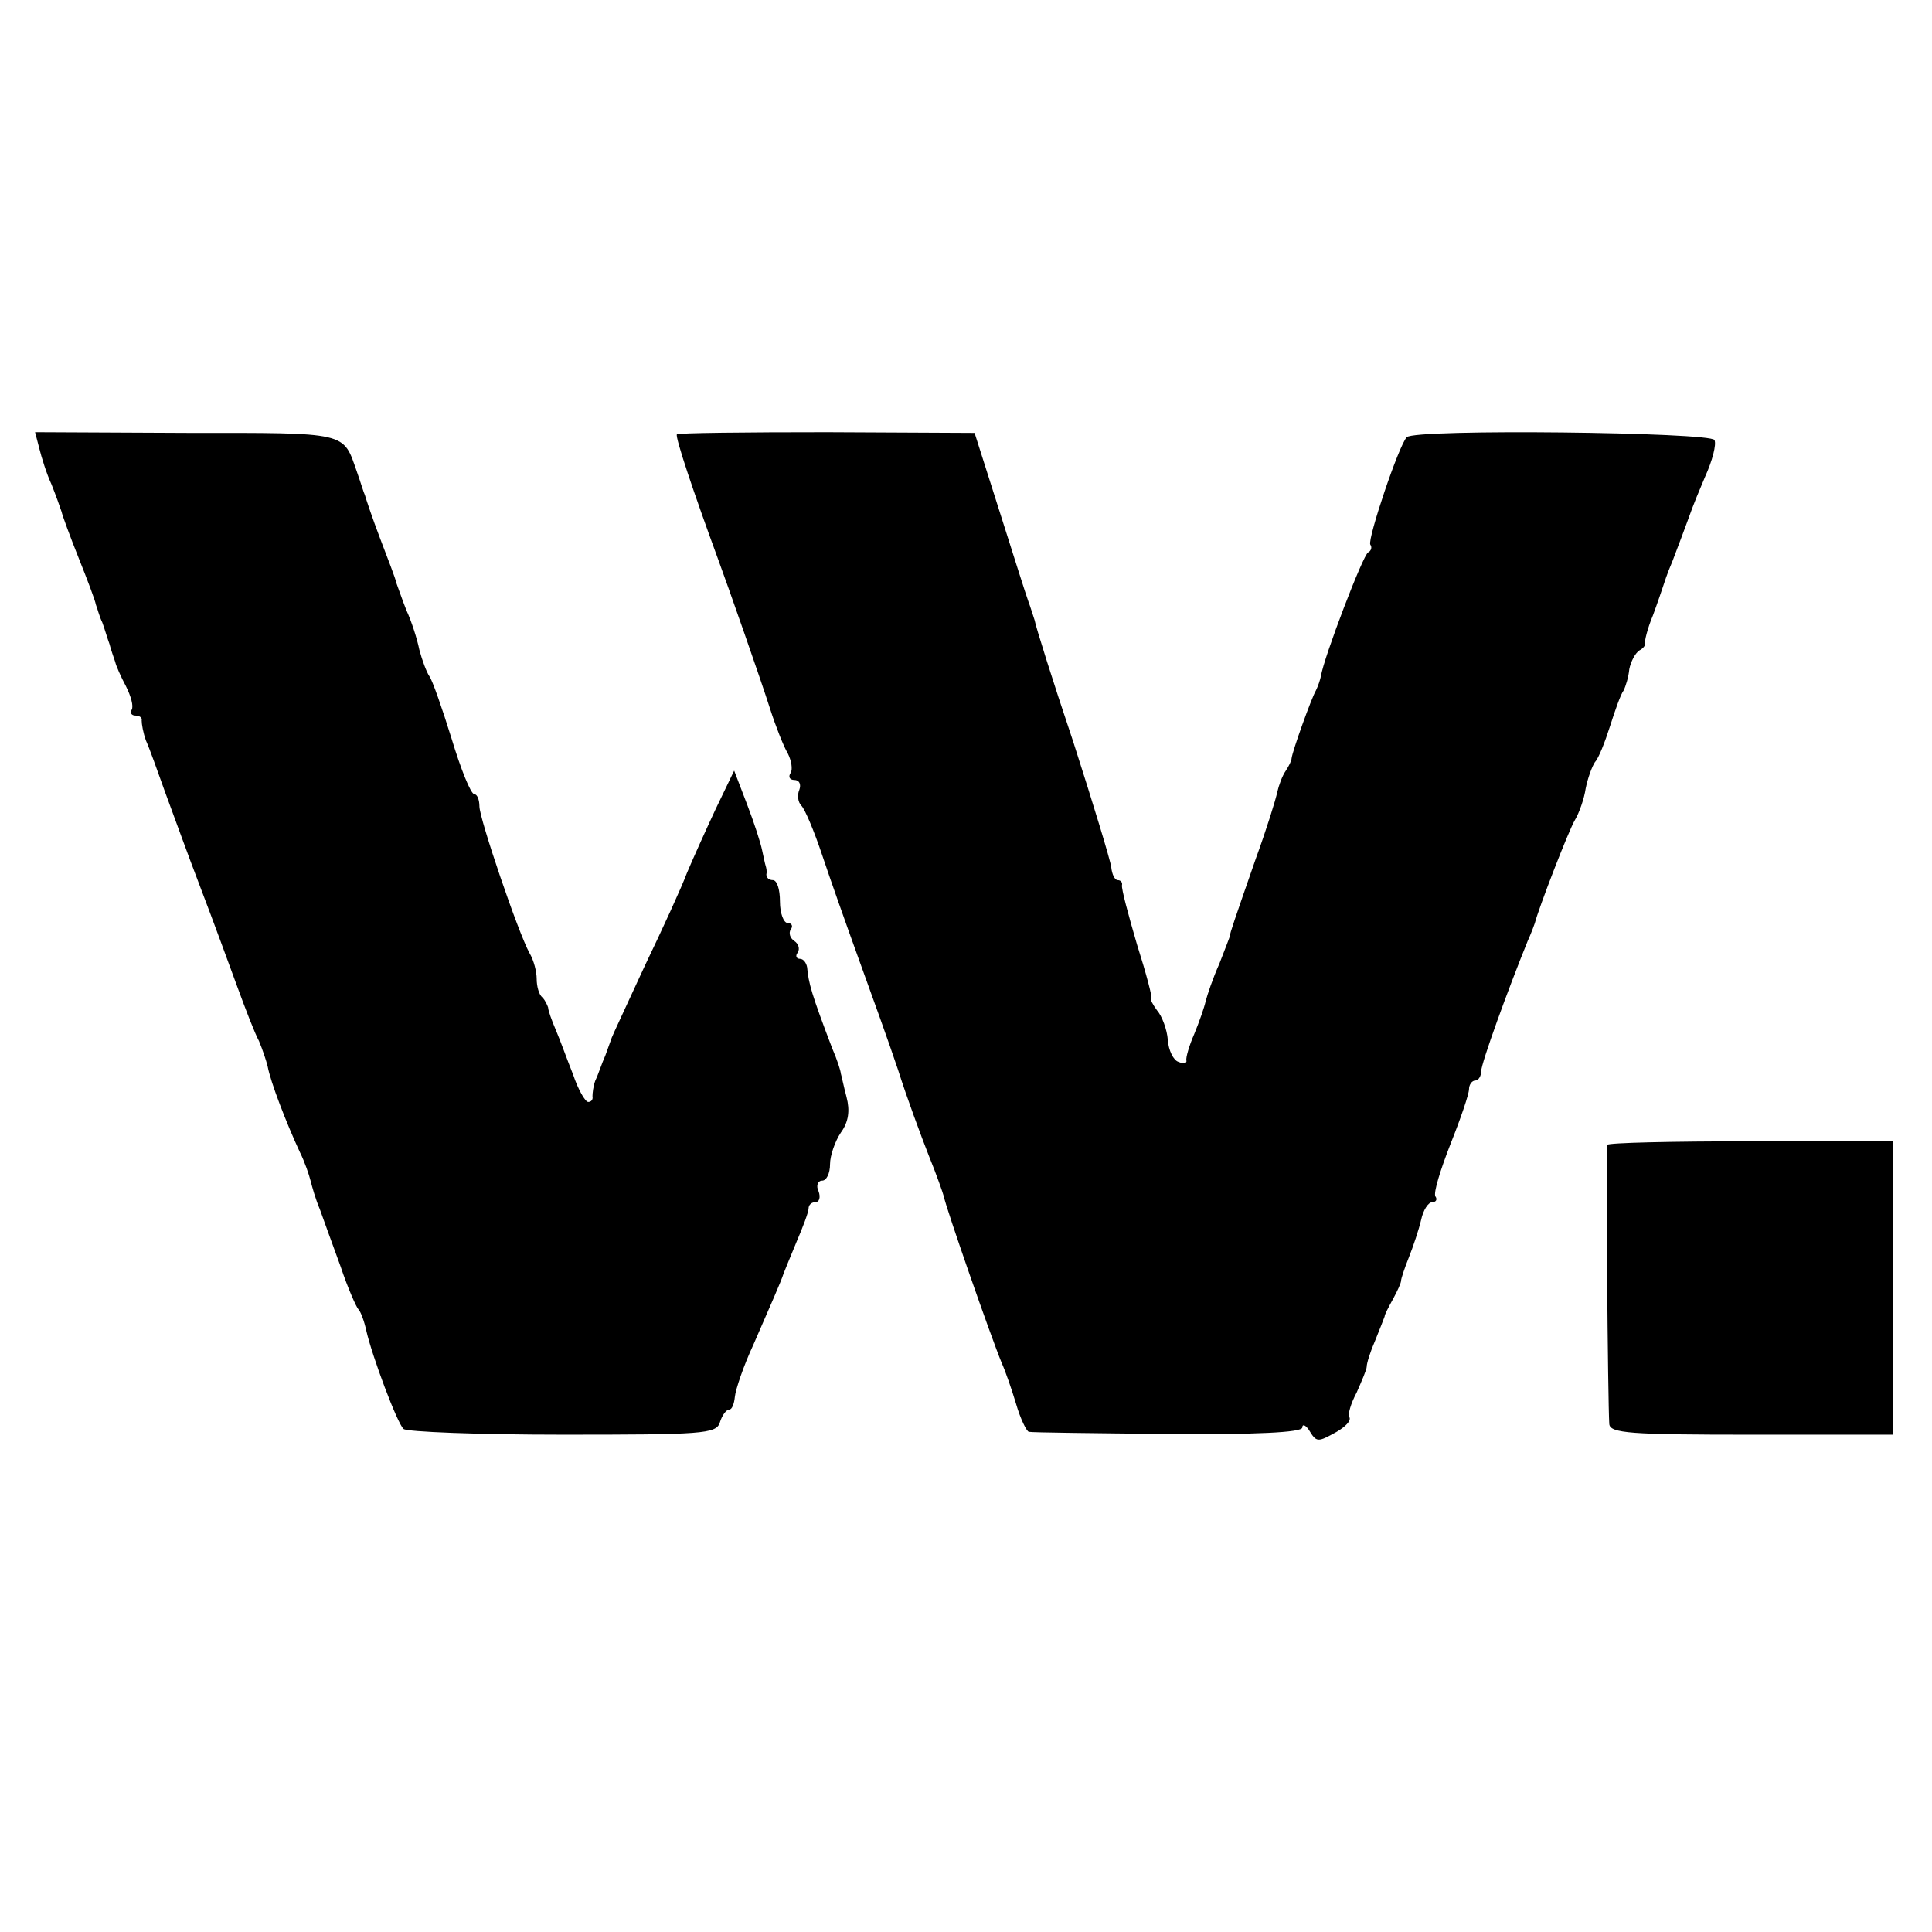
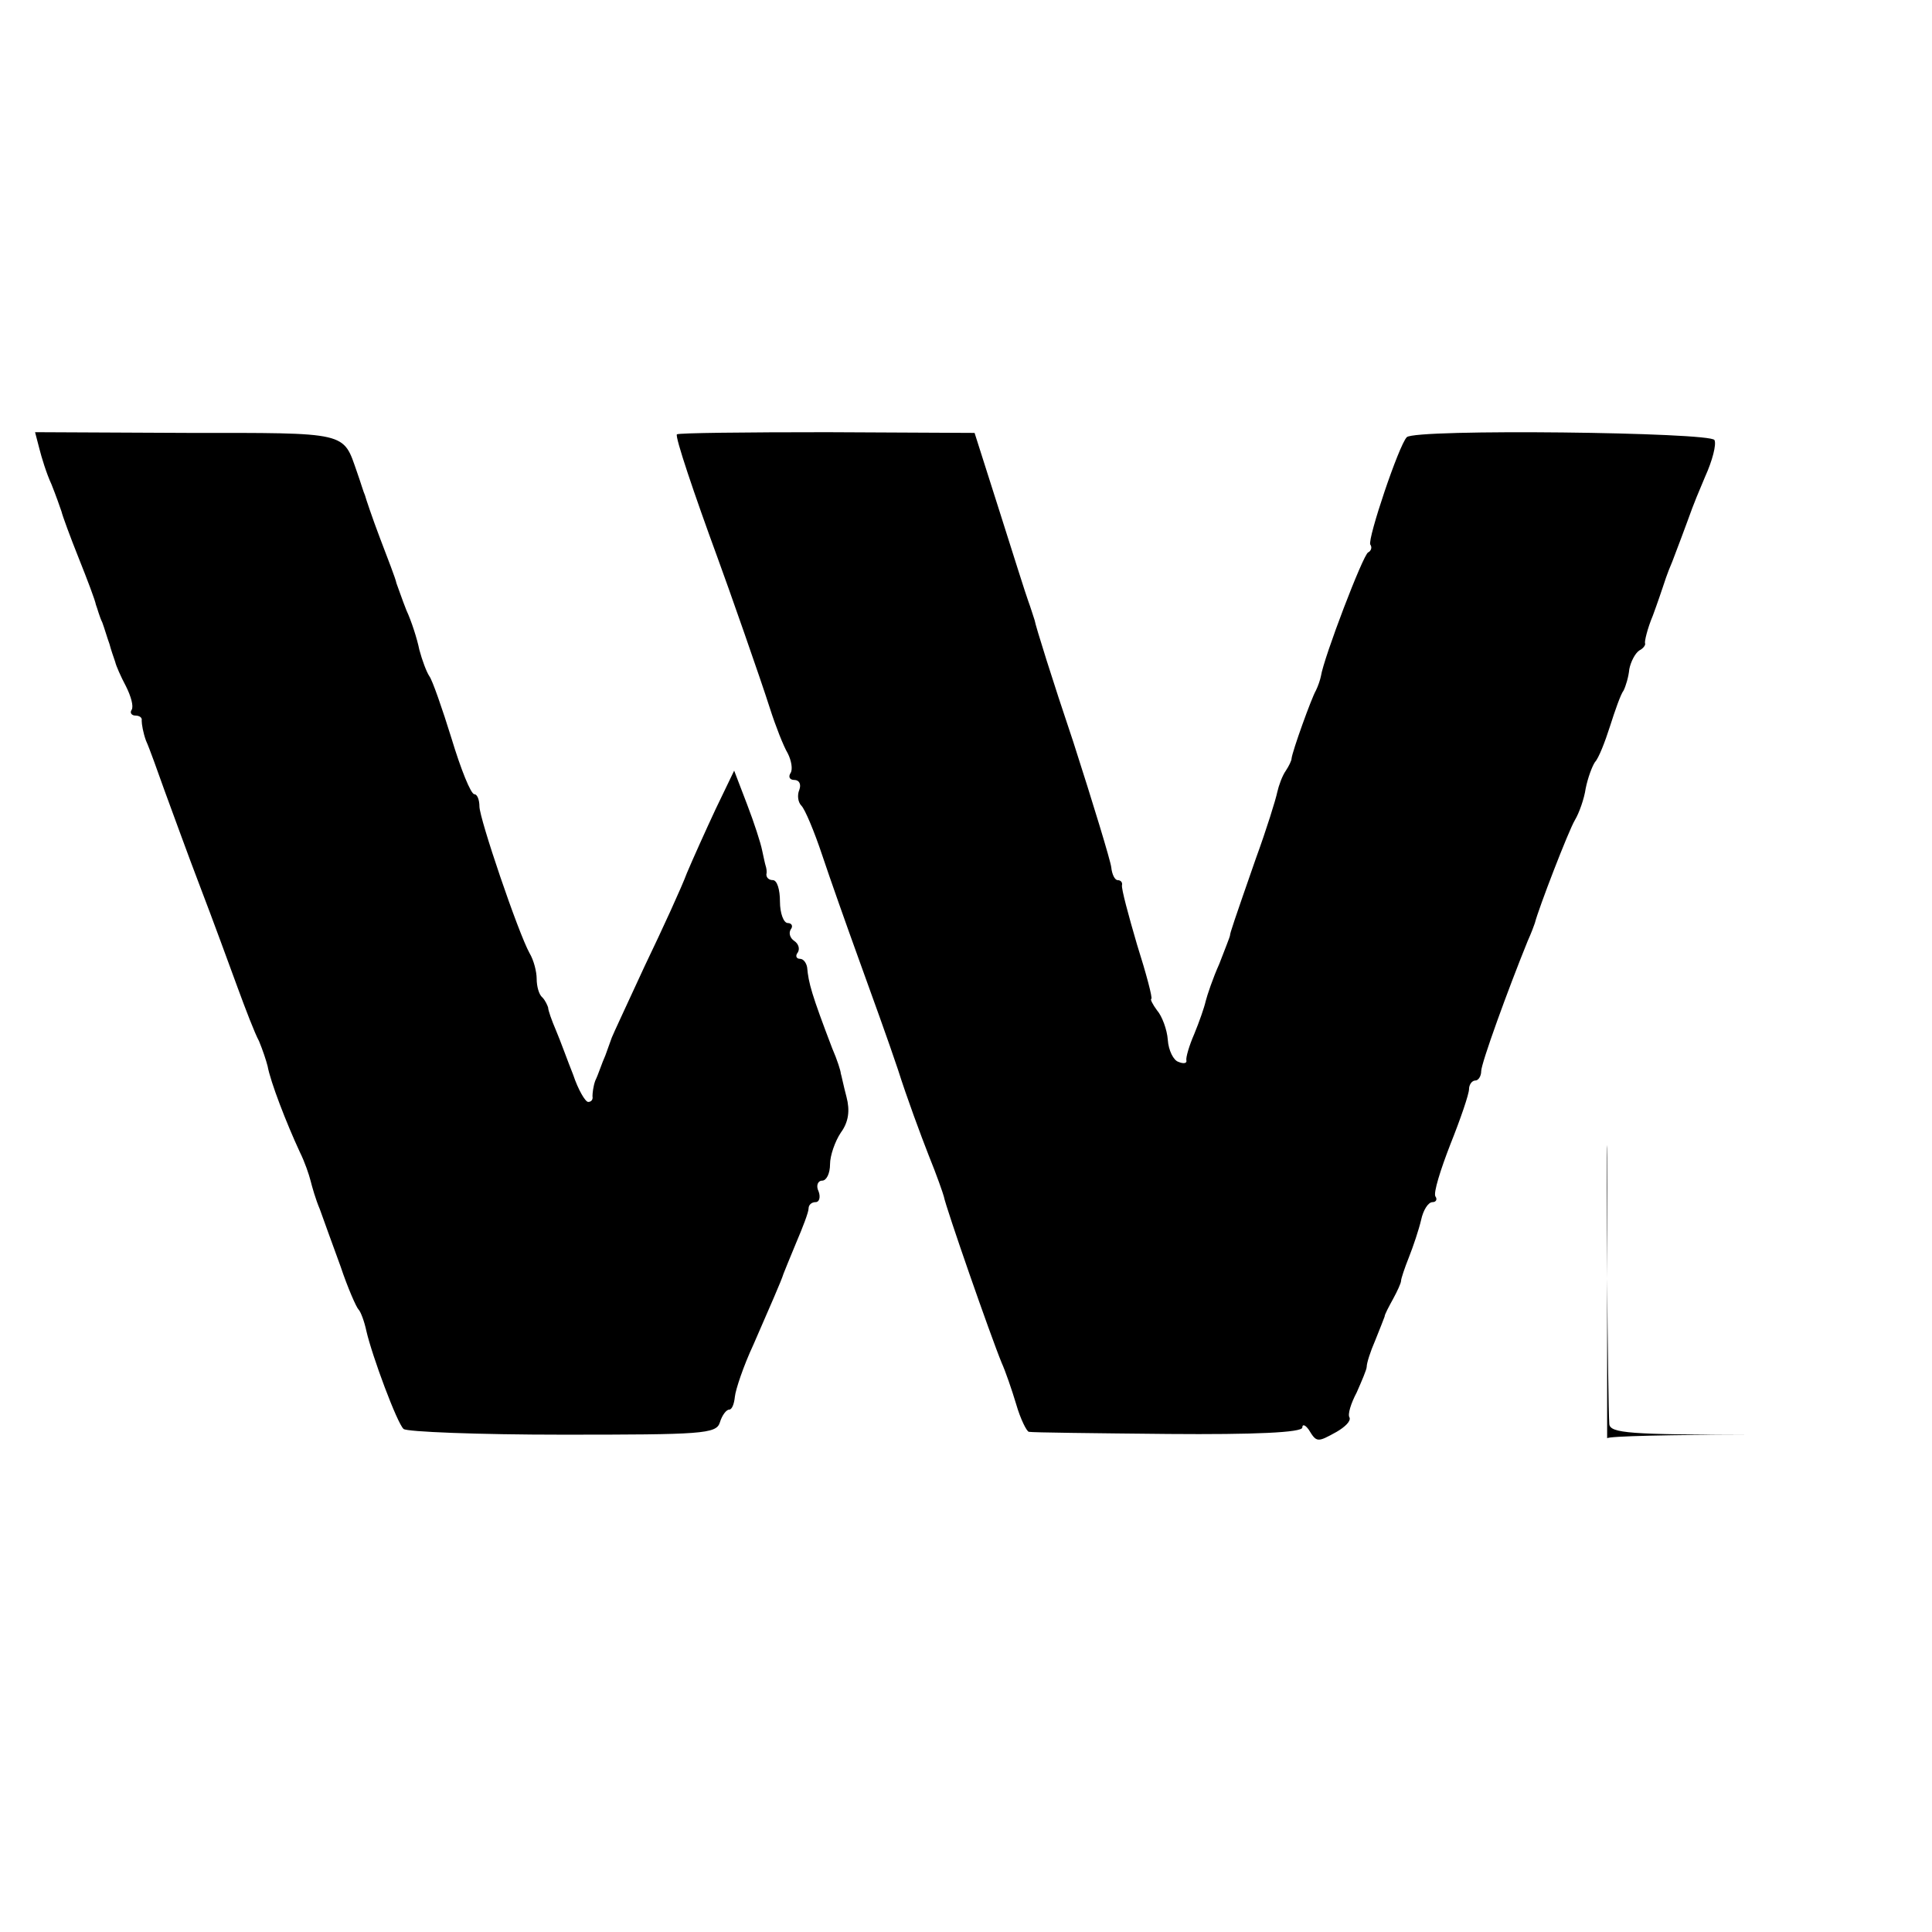
<svg xmlns="http://www.w3.org/2000/svg" version="1.0" width="360" height="360" viewBox="0 0 270 270">
-   <path d="M5.5 62.7c.3 1.2 1 3.5 1.7 5 .6 1.5 1.2 3.2 1.4 3.8.1.5 1.2 3.5 2.4 6.5s2.3 5.9 2.4 6.5c.2.5.5 1.7.9 2.5.3.8.7 2.2 1 3 .2.8.6 1.9.8 2.5.1.5.8 2.1 1.5 3.4.7 1.4 1.1 2.8.8 3.3-.3.4 0 .8.5.8.6 0 1 .3.9.7 0 .5.2 1.7.6 2.8.5 1.1 1.6 4.2 2.6 7 1 2.7 3.2 8.8 5 13.5 1.8 4.7 4.1 11 5.2 14 1.1 3 2.4 6.4 3 7.5.5 1.2 1 2.7 1.2 3.5.4 2.2 2.6 7.9 4.5 12 .7 1.4 1.3 3.2 1.5 4 .2.8.7 2.6 1.3 4 .5 1.4 1.8 5 2.9 8 1 3 2.2 5.7 2.5 6 .3.3.8 1.6 1.1 3 .8 3.5 4.3 12.9 5.2 13.7.4.4 10.4.8 22.2.8 19.5 0 21.5-.1 22-1.7.3-1 .9-1.8 1.3-1.8s.7-.8.8-1.8c.1-1 1.2-4.3 2.6-7.3 2.3-5.3 3.9-8.9 4.2-9.9.1-.3.9-2.2 1.8-4.4.9-2.1 1.7-4.2 1.7-4.7s.4-.9 1-.9c.5 0 .7-.7.4-1.5-.4-.8-.1-1.5.5-1.5s1.1-1 1.1-2.3c0-1.2.7-3.2 1.5-4.4 1.1-1.5 1.3-3.1.8-5-.4-1.5-.7-3-.8-3.3 0-.3-.5-1.9-1.2-3.5-2.9-7.6-3.3-9.1-3.5-11.3-.1-.6-.5-1.2-1-1.2s-.7-.4-.3-.9c.3-.5.1-1.2-.5-1.6-.6-.4-.8-1.1-.5-1.6.4-.5.1-.9-.4-.9-.6 0-1.1-1.4-1.1-3 0-1.7-.4-3-1-3-.5 0-.9-.3-.9-.8.1-.4 0-.9-.1-1.2-.1-.3-.3-1.3-.5-2.2-.2-1-1.1-3.8-2.1-6.4l-1.8-4.7-2.6 5.4c-1.4 3-3.2 7-4 8.9-.7 1.9-3.4 7.8-5.9 13-2.4 5.2-4.5 9.7-4.6 10-.1.3-.5 1.4-.9 2.5-.5 1.1-1 2.7-1.4 3.5-.3.8-.4 1.8-.4 2.2.1.5-.2.8-.6.8-.4 0-1.4-1.7-2.1-3.8-.8-2-1.8-4.8-2.4-6.2-.6-1.4-1.1-2.8-1.1-3.2-.1-.3-.4-1-.8-1.4-.5-.4-.8-1.6-.8-2.6s-.4-2.6-1-3.6c-1.6-2.9-7-18.8-7-20.5 0-.9-.3-1.7-.7-1.7-.5 0-1.9-3.5-3.2-7.8-1.3-4.2-2.7-8.2-3.1-8.7-.4-.6-1-2.2-1.4-3.7-.3-1.5-1.1-4-1.8-5.5-.6-1.5-1.2-3.3-1.4-3.8-.1-.6-1.2-3.4-2.3-6.3-1.1-2.9-2-5.6-2.1-6-.2-.4-.6-1.8-1.1-3.2-2-5.7-1-5.5-23.8-5.5l-21.2-.1.6 2.3zm89.1-2c-.3.3 2.4 8.3 5.7 17.3 1.4 3.8 6 16.9 7.3 21 .8 2.5 1.9 5.3 2.5 6.3.5 1 .7 2.2.4 2.7-.4.6-.1 1 .5 1 .7 0 1 .6.7 1.4-.3.7-.2 1.7.3 2.2.5.5 1.8 3.6 2.9 6.9 1.1 3.3 3.4 9.8 5.1 14.5 1.7 4.7 4.2 11.6 5.5 15.5 1.2 3.8 3.2 9.2 4.3 12 1.1 2.7 2 5.3 2.1 5.7.3 1.6 6.5 19.4 8.1 23.3.5 1.1 1.4 3.7 2 5.7.6 2.1 1.5 3.9 1.8 3.9.4.1 9.1.2 19.5.3 12 .1 18.7-.2 18.7-.9 0-.5.4-.4.9.3 1.1 1.8 1.2 1.8 3.9.3 1.2-.7 2-1.5 1.8-2-.3-.4.2-2 1-3.5.7-1.6 1.4-3.2 1.4-3.6 0-.5.5-2.1 1.2-3.7.6-1.5 1.2-3 1.3-3.3 0-.3.6-1.4 1.2-2.5s1.1-2.2 1.1-2.5c0-.3.5-1.8 1.1-3.3.6-1.5 1.4-3.9 1.7-5.2.3-1.4 1-2.5 1.6-2.5.5 0 .7-.4.4-.8-.3-.5.7-3.7 2.1-7.3 1.4-3.5 2.6-7 2.6-7.7 0-.6.4-1.2.9-1.2.4 0 .8-.6.8-1.3 0-1.1 3.7-11.3 6.5-18.2.5-1.1.9-2.2 1-2.5.5-2 4.7-12.9 5.6-14.4.6-1 1.3-3 1.5-4.4.3-1.5.9-3.1 1.3-3.7.5-.5 1.4-2.8 2.1-5 .7-2.2 1.5-4.5 1.9-5 .3-.6.7-1.9.8-3 .2-1 .8-2.2 1.4-2.6.6-.3.9-.8.8-1-.1-.2.3-2 1.1-3.9.7-1.9 1.3-3.7 1.4-4 .1-.3.6-1.9 1.3-3.5 2.1-5.5 2.6-7 2.8-7.5.1-.3.9-2.3 1.8-4.4 1-2.2 1.6-4.5 1.3-5.1-.4-1.1-41.9-1.6-43-.4-1.1 1.1-5.5 14.2-5.1 15 .3.4.1.9-.3 1.1-.7.3-6.2 14.7-6.6 17.3-.1.5-.4 1.4-.7 2-.6 1-3.3 8.5-3.4 9.5 0 .3-.4 1.1-.8 1.7-.5.7-1 2.1-1.2 3-.2 1-1.5 5.2-3 9.3-3.1 8.9-3.6 10.4-3.6 10.7 0 .2-.7 1.9-1.5 4-.9 2-1.7 4.4-1.9 5.2-.2.9-.9 2.9-1.6 4.6-.7 1.6-1.2 3.3-1.1 3.7.1.4-.4.5-1.1.2-.7-.2-1.4-1.6-1.5-3.1-.1-1.4-.8-3.3-1.5-4.1-.6-.8-1-1.6-.8-1.6.2-.1-.7-3.5-2-7.6-1.2-4.1-2.2-7.8-2.1-8.3.1-.4-.2-.7-.6-.7-.4 0-.8-.8-.9-1.8-.1-.9-2.5-8.8-5.3-17.5-2.9-8.6-5.3-16.3-5.4-17-.2-.6-.6-1.9-.9-2.7-.3-.8-2.1-6.5-4-12.5l-3.5-11-20.6-.1c-11.4 0-20.8.1-21 .3zm130 99.3c-.2.5.1 36.1.3 39 .1 1.3 2.9 1.5 19.9 1.5h19.7v-41h-19.8c-11 0-20 .2-20.1.5z" />
+   <path d="M5.5 62.7c.3 1.2 1 3.5 1.7 5 .6 1.5 1.2 3.2 1.4 3.8.1.5 1.2 3.5 2.4 6.5s2.3 5.9 2.4 6.5c.2.5.5 1.7.9 2.5.3.8.7 2.2 1 3 .2.8.6 1.9.8 2.5.1.5.8 2.1 1.5 3.4.7 1.4 1.1 2.8.8 3.3-.3.4 0 .8.5.8.6 0 1 .3.9.7 0 .5.2 1.7.6 2.8.5 1.1 1.6 4.2 2.6 7 1 2.7 3.2 8.8 5 13.5 1.8 4.7 4.1 11 5.2 14 1.1 3 2.4 6.4 3 7.5.5 1.2 1 2.7 1.2 3.5.4 2.2 2.6 7.9 4.5 12 .7 1.4 1.3 3.2 1.5 4 .2.8.7 2.6 1.3 4 .5 1.4 1.8 5 2.9 8 1 3 2.2 5.7 2.5 6 .3.3.8 1.6 1.1 3 .8 3.5 4.3 12.9 5.2 13.7.4.4 10.4.8 22.2.8 19.5 0 21.5-.1 22-1.7.3-1 .9-1.8 1.3-1.8s.7-.8.8-1.8c.1-1 1.2-4.3 2.6-7.3 2.3-5.3 3.9-8.9 4.2-9.9.1-.3.9-2.2 1.8-4.4.9-2.1 1.7-4.2 1.7-4.7s.4-.9 1-.9c.5 0 .7-.7.4-1.5-.4-.8-.1-1.5.5-1.5s1.1-1 1.1-2.3c0-1.2.7-3.2 1.5-4.4 1.1-1.5 1.3-3.1.8-5-.4-1.5-.7-3-.8-3.3 0-.3-.5-1.9-1.2-3.5-2.9-7.6-3.3-9.1-3.5-11.3-.1-.6-.5-1.2-1-1.2s-.7-.4-.3-.9c.3-.5.1-1.2-.5-1.6-.6-.4-.8-1.1-.5-1.6.4-.5.1-.9-.4-.9-.6 0-1.1-1.4-1.1-3 0-1.7-.4-3-1-3-.5 0-.9-.3-.9-.8.1-.4 0-.9-.1-1.2-.1-.3-.3-1.3-.5-2.2-.2-1-1.1-3.8-2.1-6.4l-1.8-4.7-2.6 5.4c-1.4 3-3.2 7-4 8.9-.7 1.9-3.4 7.8-5.9 13-2.4 5.2-4.5 9.7-4.6 10-.1.3-.5 1.4-.9 2.5-.5 1.1-1 2.7-1.4 3.5-.3.8-.4 1.8-.4 2.2.1.5-.2.8-.6.8-.4 0-1.4-1.7-2.1-3.8-.8-2-1.8-4.8-2.4-6.2-.6-1.4-1.1-2.8-1.1-3.2-.1-.3-.4-1-.8-1.4-.5-.4-.8-1.6-.8-2.6s-.4-2.6-1-3.6c-1.6-2.9-7-18.8-7-20.5 0-.9-.3-1.7-.7-1.7-.5 0-1.9-3.5-3.2-7.8-1.3-4.2-2.7-8.2-3.1-8.7-.4-.6-1-2.2-1.4-3.7-.3-1.5-1.1-4-1.8-5.5-.6-1.5-1.2-3.3-1.4-3.8-.1-.6-1.2-3.4-2.3-6.3-1.1-2.9-2-5.6-2.1-6-.2-.4-.6-1.8-1.1-3.2-2-5.7-1-5.5-23.8-5.5l-21.2-.1.6 2.3zm89.1-2c-.3.3 2.4 8.3 5.7 17.3 1.4 3.8 6 16.9 7.3 21 .8 2.5 1.9 5.3 2.5 6.3.5 1 .7 2.2.4 2.7-.4.6-.1 1 .5 1 .7 0 1 .6.7 1.4-.3.7-.2 1.7.3 2.2.5.5 1.8 3.6 2.9 6.9 1.1 3.3 3.4 9.8 5.1 14.5 1.7 4.7 4.2 11.6 5.5 15.5 1.2 3.8 3.2 9.2 4.3 12 1.1 2.7 2 5.3 2.1 5.7.3 1.6 6.5 19.4 8.1 23.3.5 1.1 1.4 3.7 2 5.7.6 2.1 1.5 3.9 1.8 3.9.4.1 9.1.2 19.5.3 12 .1 18.7-.2 18.7-.9 0-.5.4-.4.9.3 1.1 1.8 1.2 1.8 3.9.3 1.2-.7 2-1.5 1.8-2-.3-.4.2-2 1-3.5.7-1.6 1.4-3.2 1.4-3.6 0-.5.5-2.1 1.2-3.7.6-1.5 1.2-3 1.3-3.3 0-.3.6-1.4 1.2-2.5s1.1-2.2 1.1-2.5c0-.3.5-1.8 1.1-3.3.6-1.5 1.4-3.9 1.7-5.2.3-1.4 1-2.5 1.6-2.5.5 0 .7-.4.4-.8-.3-.5.7-3.7 2.1-7.3 1.4-3.5 2.6-7 2.6-7.7 0-.6.4-1.2.9-1.2.4 0 .8-.6.8-1.3 0-1.1 3.7-11.3 6.5-18.2.5-1.1.9-2.2 1-2.5.5-2 4.7-12.9 5.6-14.4.6-1 1.3-3 1.5-4.4.3-1.5.9-3.1 1.3-3.7.5-.5 1.4-2.8 2.1-5 .7-2.2 1.5-4.5 1.9-5 .3-.6.7-1.9.8-3 .2-1 .8-2.2 1.4-2.6.6-.3.9-.8.8-1-.1-.2.3-2 1.1-3.9.7-1.9 1.3-3.7 1.4-4 .1-.3.6-1.9 1.3-3.5 2.1-5.5 2.6-7 2.8-7.5.1-.3.9-2.3 1.8-4.4 1-2.2 1.6-4.5 1.3-5.1-.4-1.1-41.9-1.6-43-.4-1.1 1.1-5.5 14.2-5.1 15 .3.4.1.9-.3 1.1-.7.3-6.2 14.7-6.6 17.3-.1.5-.4 1.4-.7 2-.6 1-3.3 8.5-3.4 9.5 0 .3-.4 1.1-.8 1.7-.5.7-1 2.1-1.2 3-.2 1-1.5 5.2-3 9.3-3.1 8.9-3.6 10.4-3.6 10.7 0 .2-.7 1.9-1.5 4-.9 2-1.7 4.4-1.9 5.2-.2.9-.9 2.9-1.6 4.6-.7 1.6-1.2 3.3-1.1 3.7.1.4-.4.5-1.1.2-.7-.2-1.4-1.6-1.5-3.1-.1-1.4-.8-3.3-1.5-4.1-.6-.8-1-1.6-.8-1.6.2-.1-.7-3.5-2-7.6-1.2-4.1-2.2-7.8-2.1-8.3.1-.4-.2-.7-.6-.7-.4 0-.8-.8-.9-1.8-.1-.9-2.5-8.8-5.3-17.5-2.9-8.6-5.3-16.3-5.4-17-.2-.6-.6-1.9-.9-2.7-.3-.8-2.1-6.5-4-12.5l-3.5-11-20.6-.1c-11.4 0-20.8.1-21 .3zm130 99.3c-.2.5.1 36.1.3 39 .1 1.3 2.9 1.5 19.9 1.5h19.7h-19.8c-11 0-20 .2-20.1.5z" />
</svg>